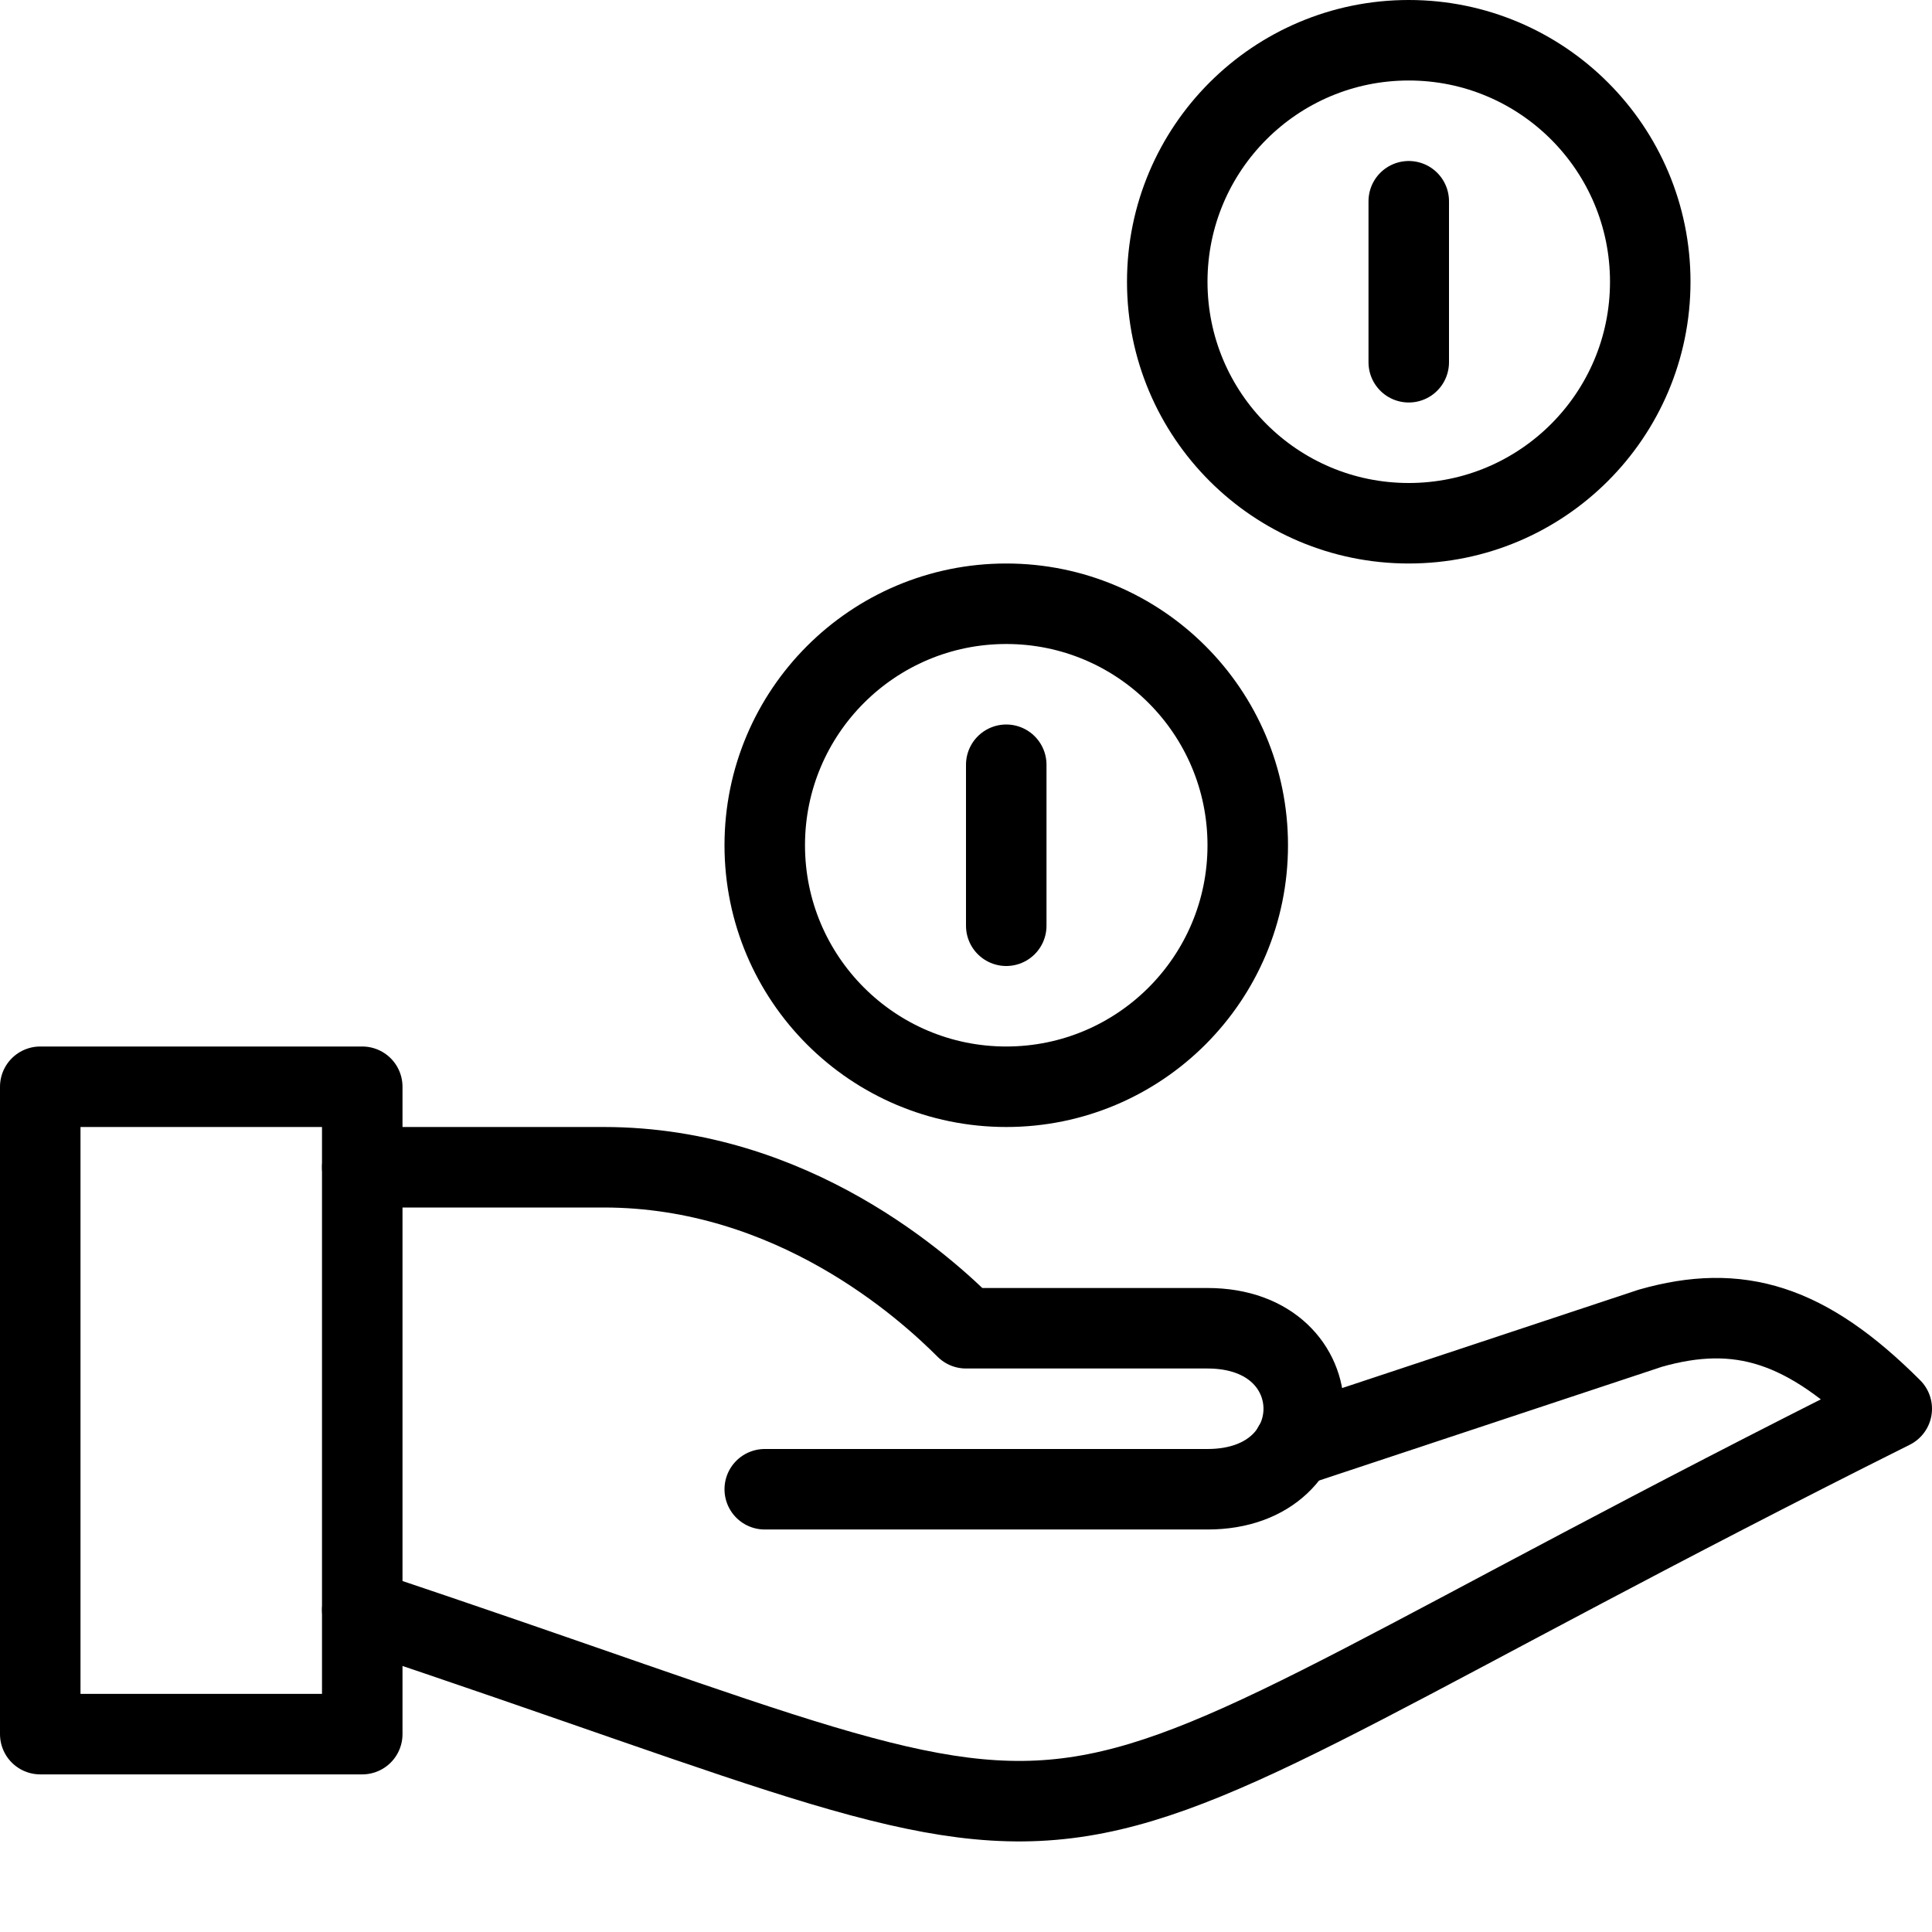
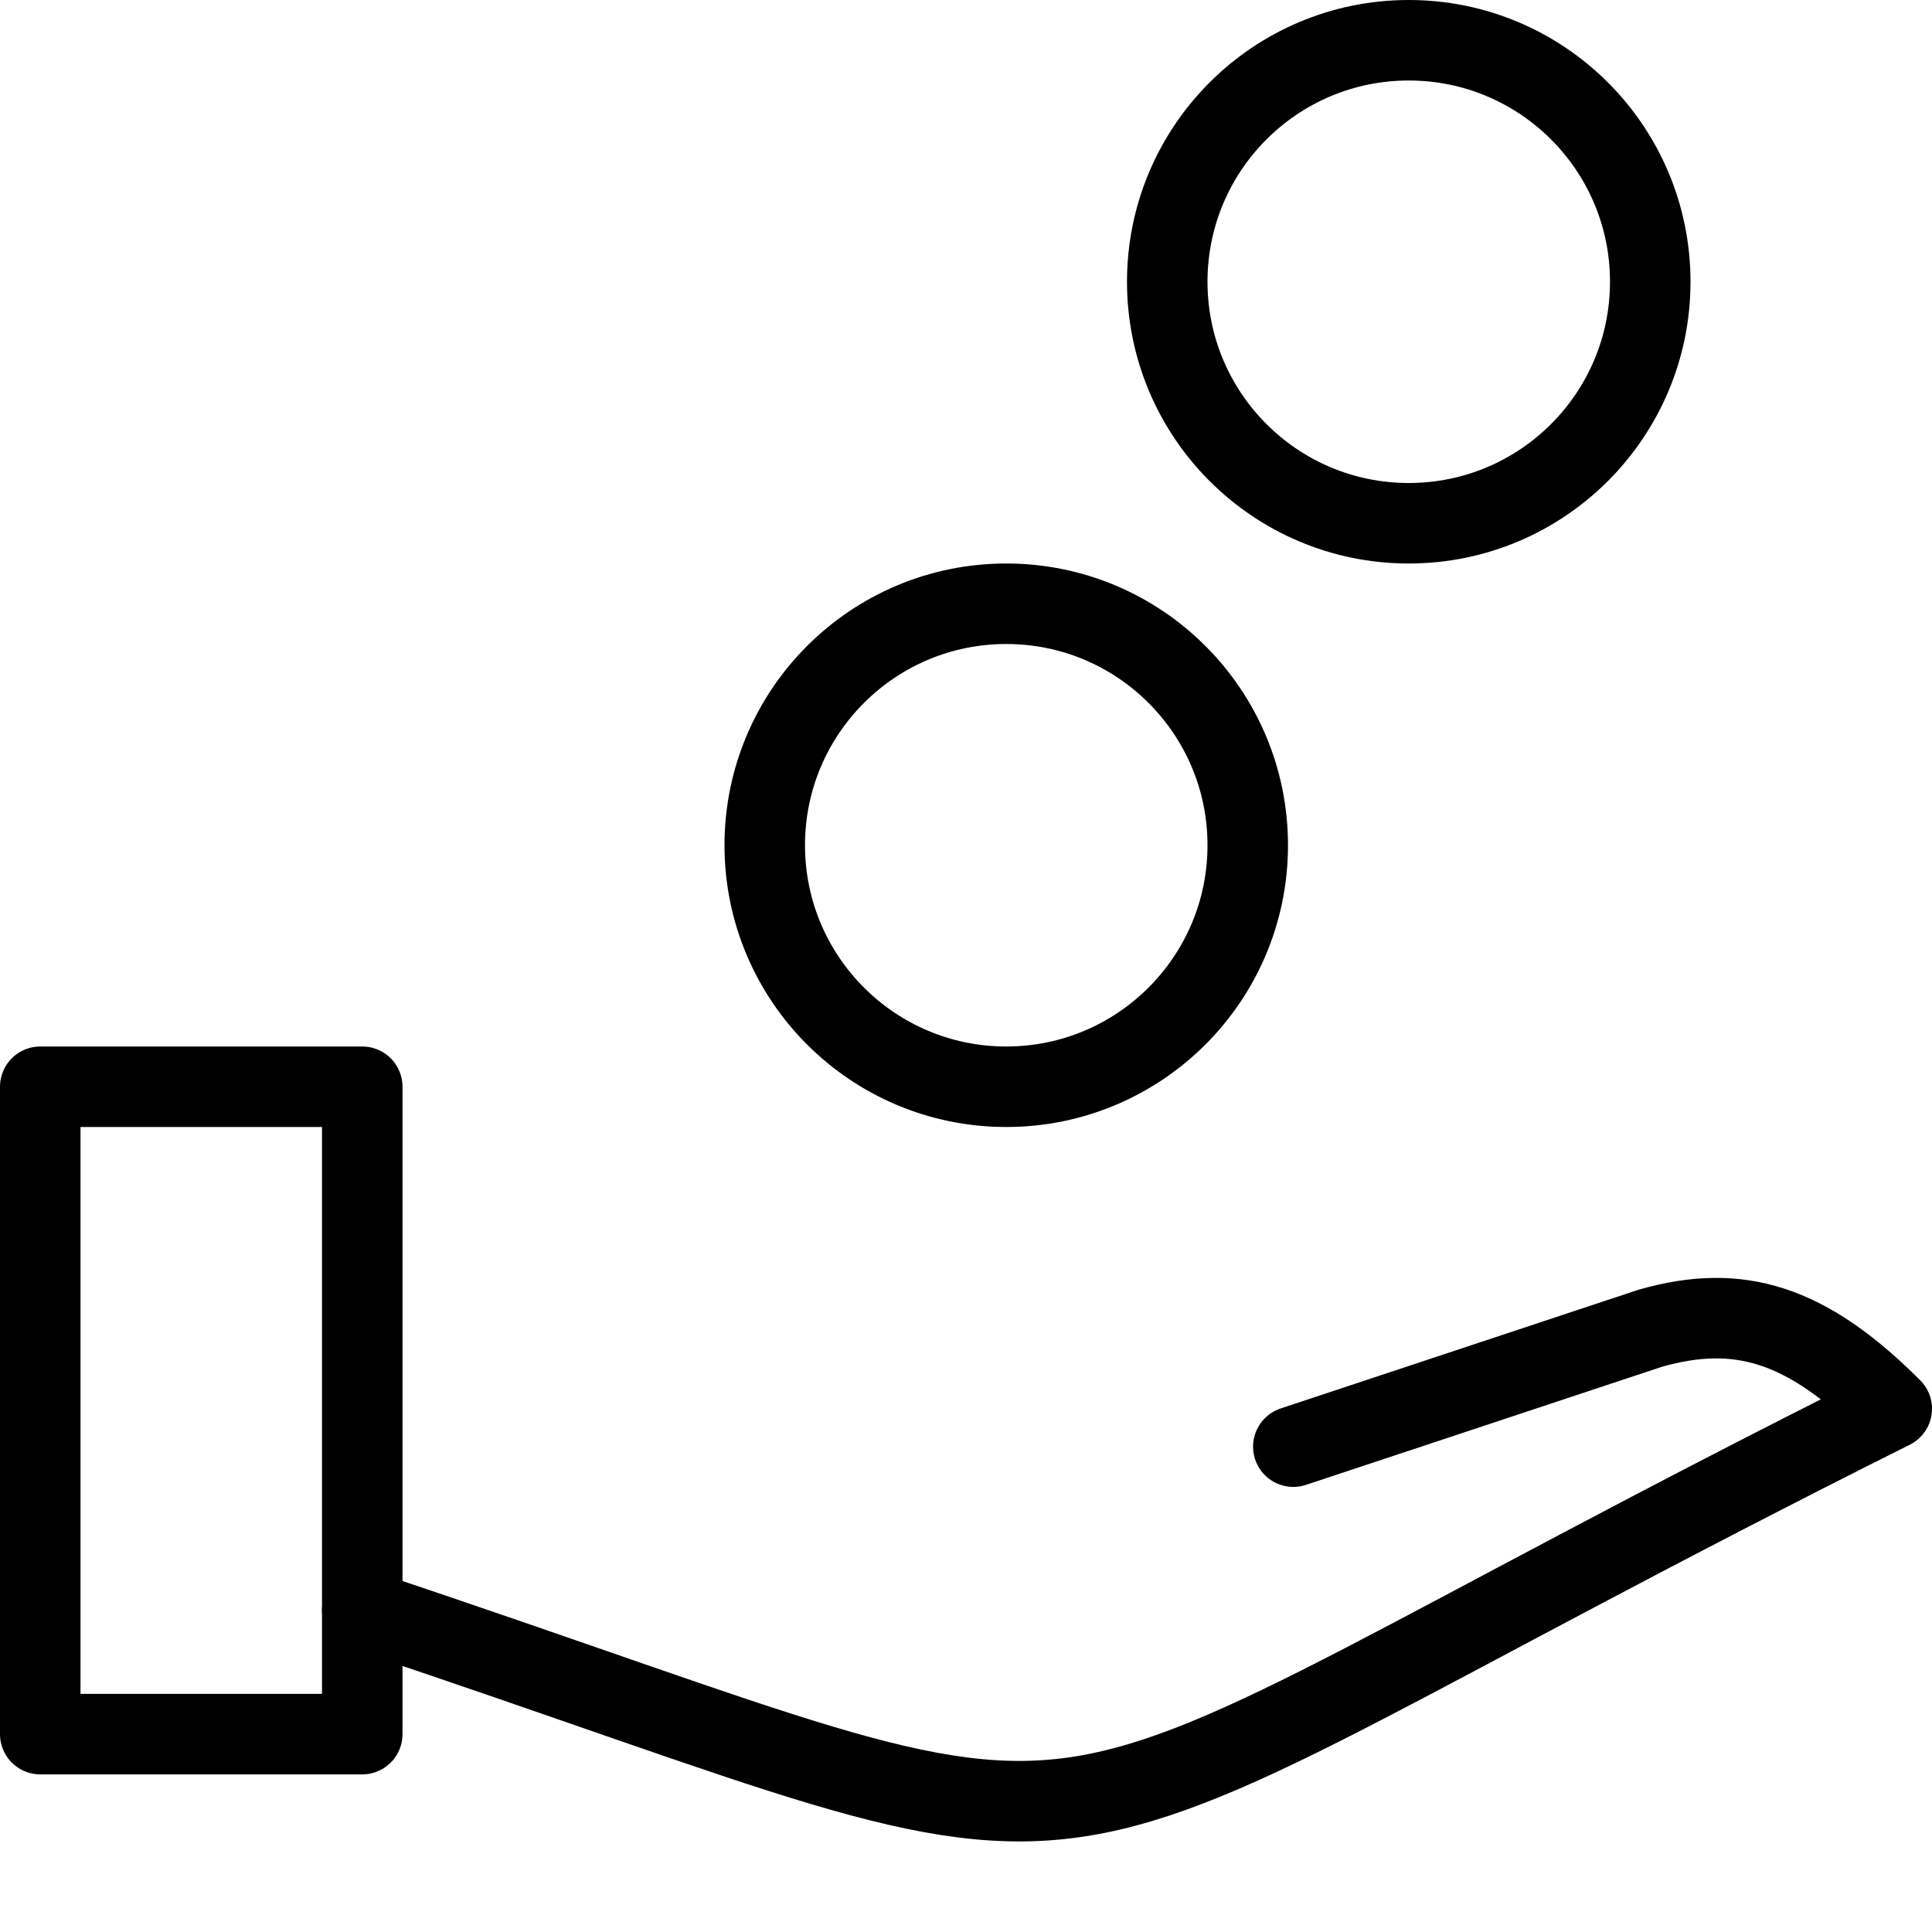
<svg xmlns="http://www.w3.org/2000/svg" version="1.1" x="0px" y="0px" width="24px" height="24px" viewBox="0 0 24 24" enable-background="new 0 0 24 24" xml:space="preserve">
  <g id="Outline_Icons">
    <g>
      <rect x="0.5" y="13.5" fill="none" stroke="#000000" stroke-linejoin="round" stroke-miterlimit="10" width="4" height="8.042" />
      <path fill="none" stroke="#000000" stroke-linecap="round" stroke-linejoin="round" stroke-miterlimit="10" d="M4.5,20    c10.5,3.5,7,3.5,19-2.5c-1.062-1.062-1.902-1.313-3-1l-4.434,1.471" />
-       <path fill="none" stroke="#000000" stroke-linecap="round" stroke-linejoin="round" stroke-miterlimit="10" d="M4.5,14.5h3    c2.353,0,4,1.5,4.5,2c0,0,1.5,0,3,0c1.594,0,1.594,2,0,2H9.5" />
      <circle fill="none" stroke="#000000" stroke-linecap="round" stroke-linejoin="round" stroke-miterlimit="10" cx="17.5" cy="3.5" r="3" />
      <circle fill="none" stroke="#000000" stroke-linecap="round" stroke-linejoin="round" stroke-miterlimit="10" cx="12.5" cy="10.5" r="3" />
-       <line fill="none" stroke="#000000" stroke-linecap="round" stroke-linejoin="round" stroke-miterlimit="10" x1="12.5" y1="9.5" x2="12.5" y2="11.5" />
-       <line fill="none" stroke="#000000" stroke-linecap="round" stroke-linejoin="round" stroke-miterlimit="10" x1="17.5" y1="2.5" x2="17.5" y2="4.5" />
    </g>
  </g>
  <g id="Invisible_Shape">
-     <rect fill="none" width="24" height="24" />
-   </g>
+     </g>
</svg>